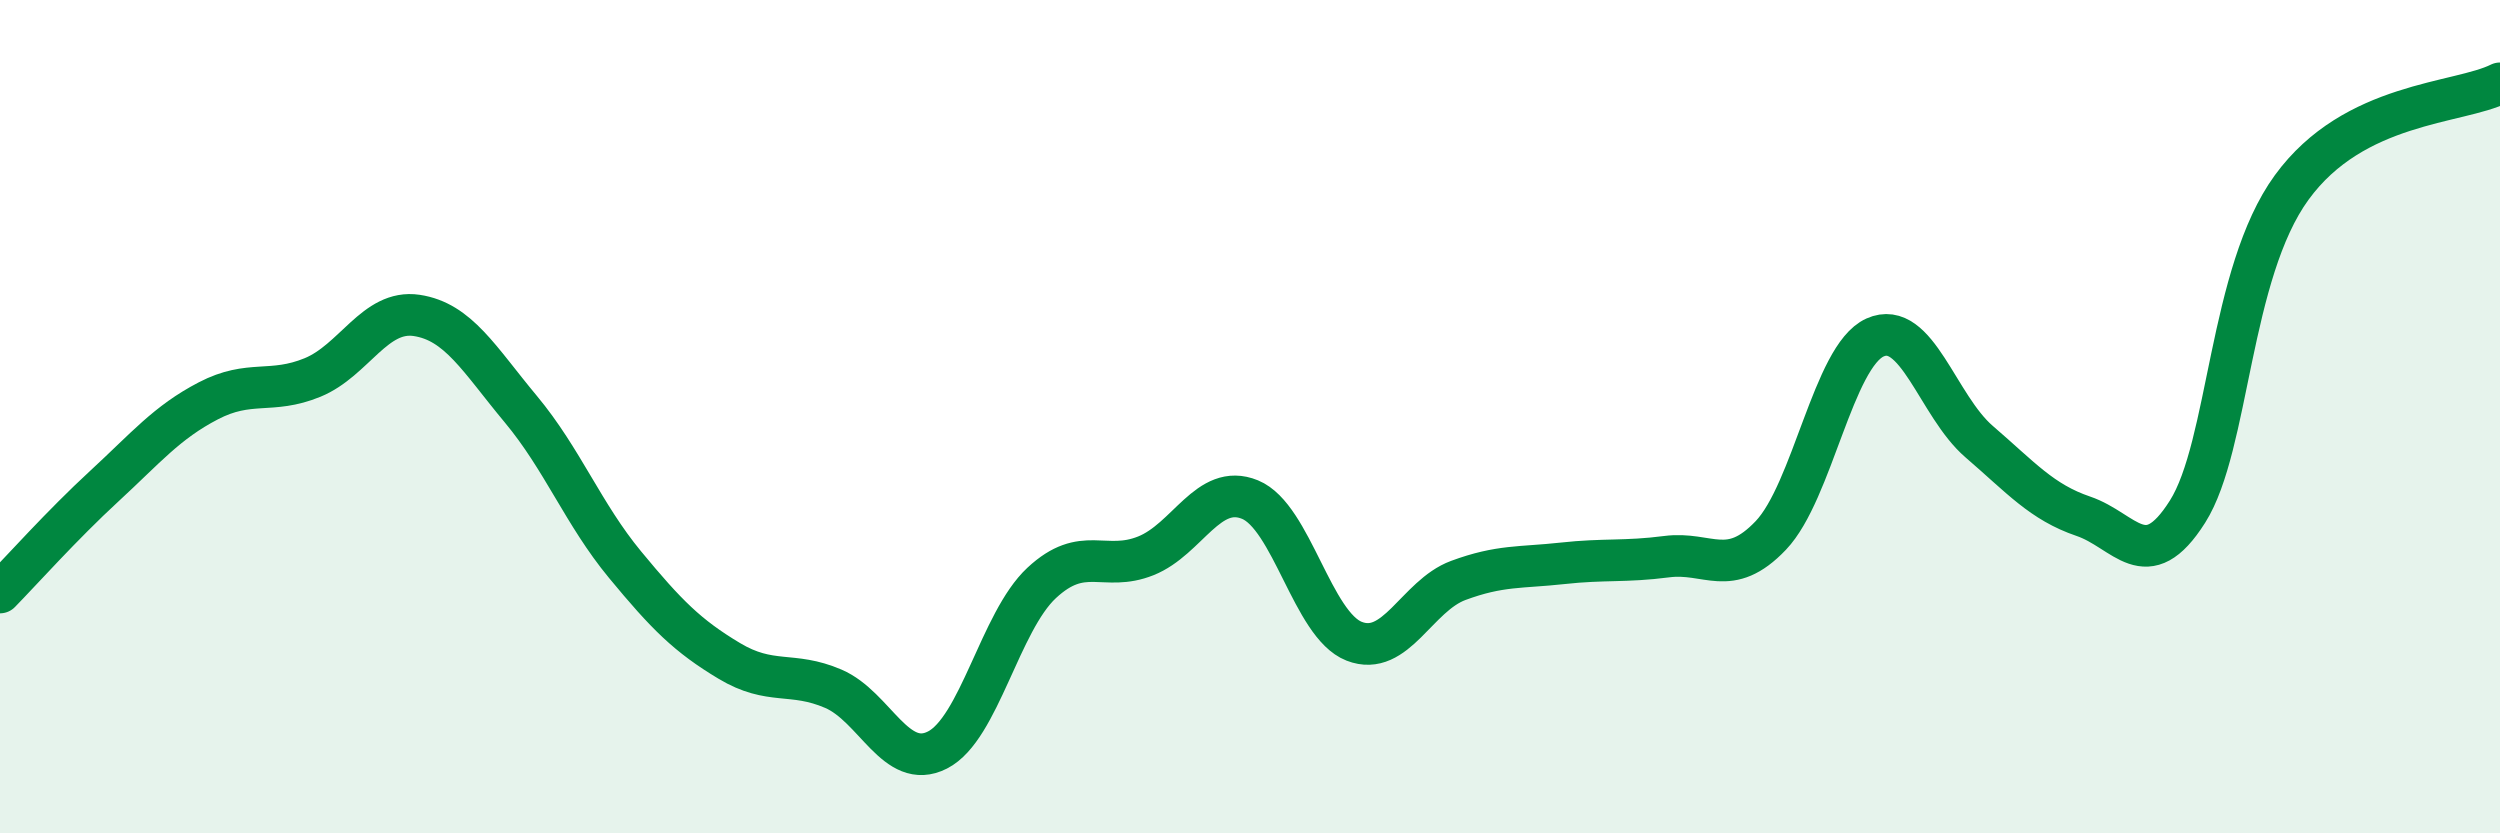
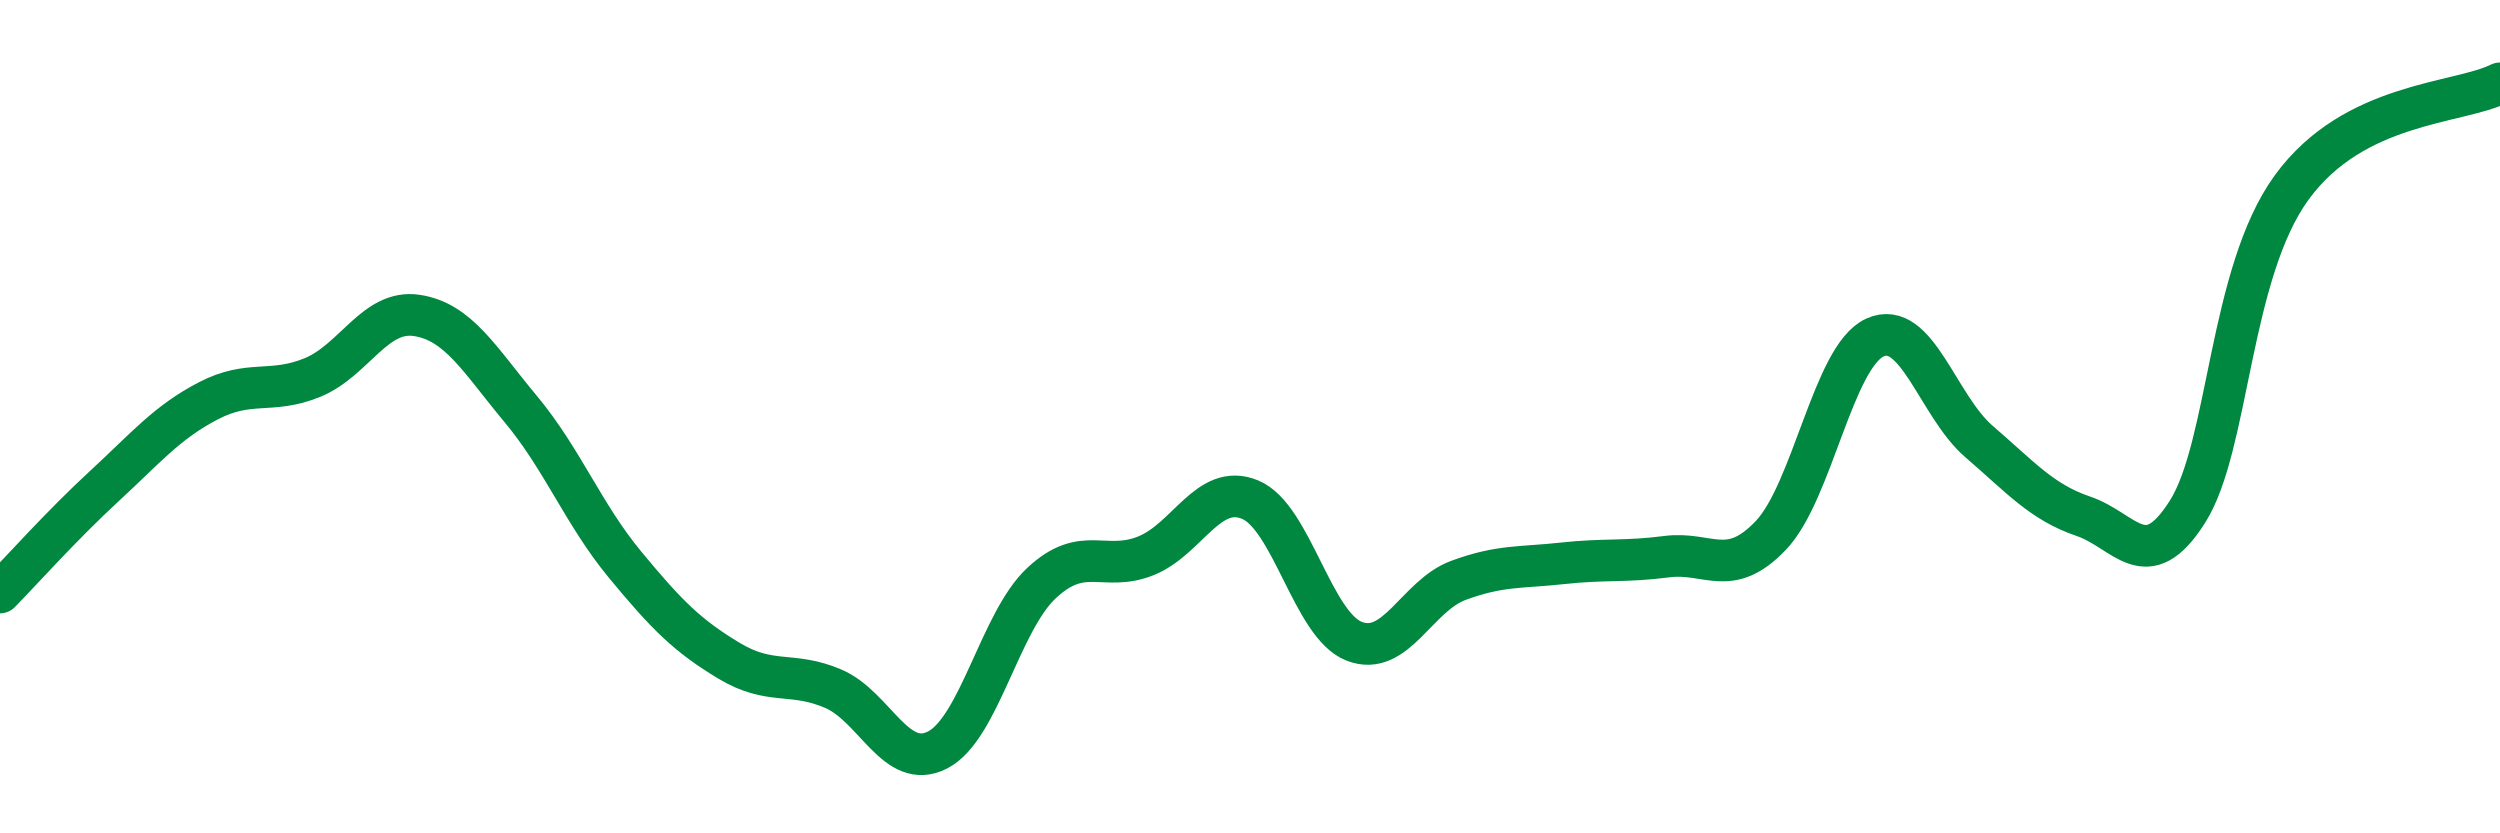
<svg xmlns="http://www.w3.org/2000/svg" width="60" height="20" viewBox="0 0 60 20">
-   <path d="M 0,14.22 C 0.5,13.71 1.5,12.59 2.5,11.67 C 3.5,10.75 4,10.14 5,9.62 C 6,9.1 6.5,9.47 7.5,9.06 C 8.5,8.65 9,7.42 10,7.57 C 11,7.72 11.5,8.62 12.5,9.82 C 13.5,11.02 14,12.34 15,13.55 C 16,14.76 16.5,15.26 17.5,15.86 C 18.5,16.46 19,16.1 20,16.53 C 21,16.96 21.5,18.51 22.5,18 C 23.5,17.49 24,14.92 25,13.99 C 26,13.06 26.5,13.74 27.5,13.34 C 28.5,12.94 29,11.58 30,11.99 C 31,12.4 31.5,15 32.5,15.39 C 33.5,15.78 34,14.3 35,13.93 C 36,13.56 36.5,13.63 37.5,13.52 C 38.5,13.41 39,13.49 40,13.36 C 41,13.23 41.5,13.9 42.5,12.85 C 43.5,11.8 44,8.55 45,8.1 C 46,7.65 46.5,9.74 47.5,10.6 C 48.5,11.46 49,12.05 50,12.39 C 51,12.73 51.5,13.86 52.5,12.28 C 53.5,10.7 53.5,6.56 55,4.5 C 56.5,2.44 59,2.5 60,2L60 20L0 20Z" fill="#008740" opacity="0.1" stroke-linecap="round" stroke-linejoin="round" />
  <path d="M 0,14.22 C 0.5,13.71 1.5,12.59 2.5,11.67 C 3.5,10.75 4,10.14 5,9.62 C 6,9.1 6.5,9.47 7.5,9.06 C 8.5,8.65 9,7.42 10,7.57 C 11,7.72 11.5,8.62 12.5,9.82 C 13.5,11.02 14,12.34 15,13.55 C 16,14.76 16.5,15.26 17.5,15.86 C 18.5,16.46 19,16.1 20,16.53 C 21,16.96 21.5,18.51 22.5,18 C 23.5,17.49 24,14.92 25,13.99 C 26,13.06 26.5,13.74 27.5,13.34 C 28.5,12.94 29,11.58 30,11.99 C 31,12.4 31.5,15 32.5,15.39 C 33.5,15.78 34,14.3 35,13.93 C 36,13.56 36.5,13.63 37.5,13.52 C 38.5,13.41 39,13.49 40,13.36 C 41,13.23 41.5,13.9 42.5,12.85 C 43.5,11.8 44,8.55 45,8.1 C 46,7.65 46.5,9.74 47.5,10.6 C 48.5,11.46 49,12.05 50,12.39 C 51,12.73 51.5,13.86 52.5,12.28 C 53.5,10.7 53.5,6.56 55,4.5 C 56.5,2.44 59,2.5 60,2" stroke="#008740" stroke-width="1" fill="none" stroke-linecap="round" stroke-linejoin="round" />
</svg>